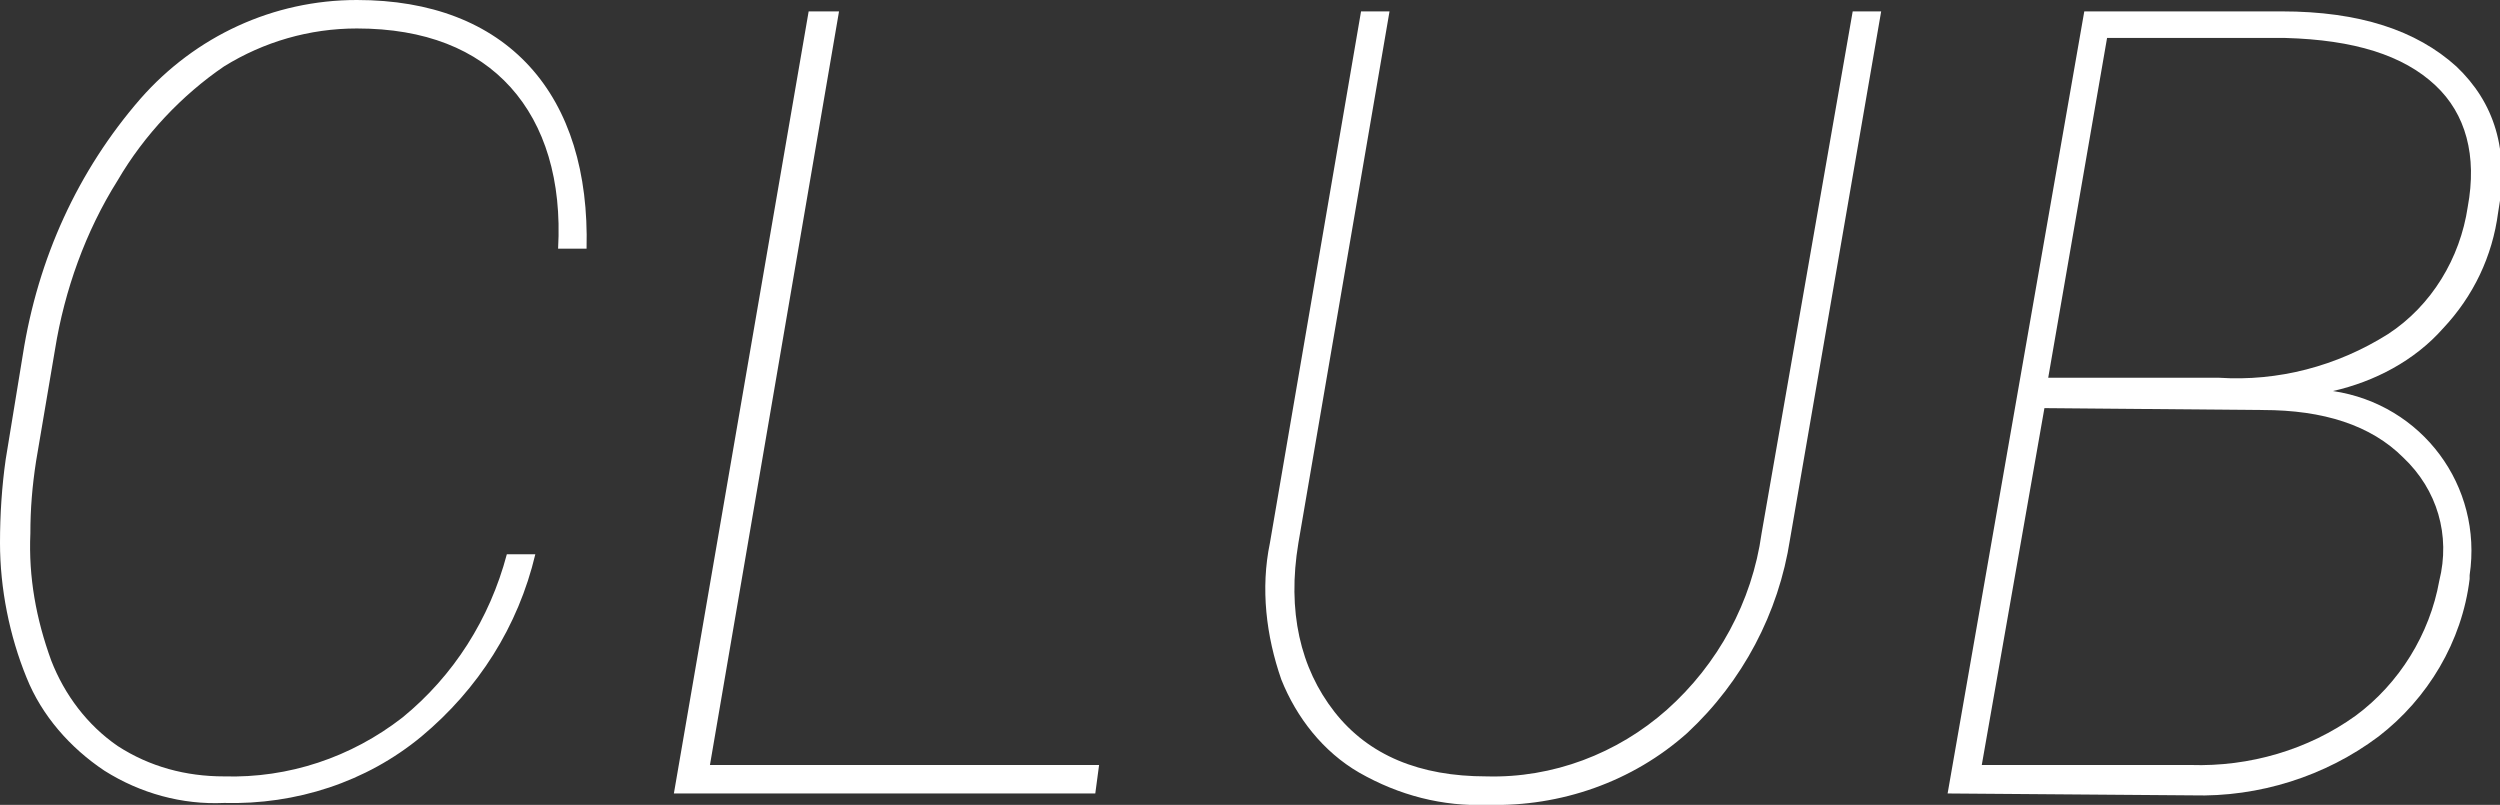
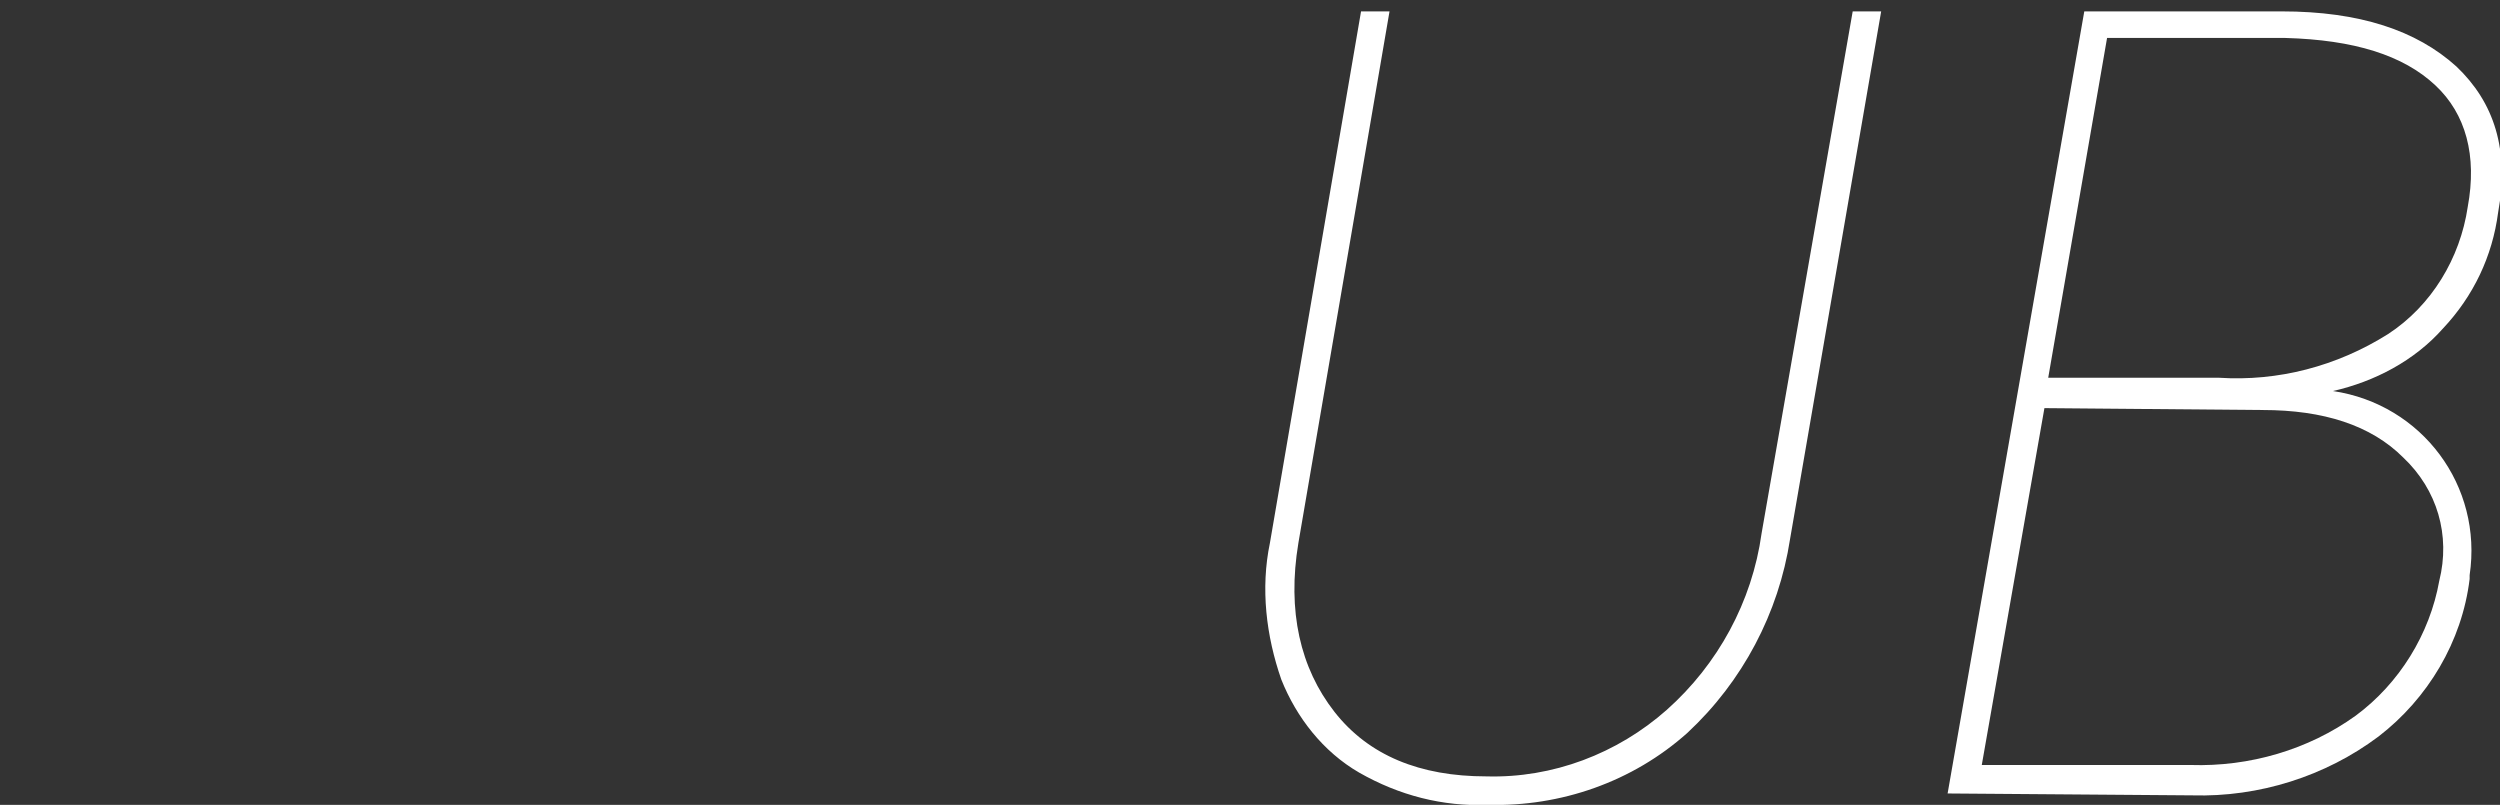
<svg xmlns="http://www.w3.org/2000/svg" version="1.1" id="レイヤー_1" x="0px" y="0px" viewBox="0 0 131.7 42.4" style="enable-background:new 0 0 131.7 42.4;" xml:space="preserve">
  <rect x="0" y="0" width="131.7" height="42.4" fill="#333333" stroke="none" />
  <style type="text/css">
	.st0{fill:#FFFFFF;}
</style>
  <g id="レイヤー_2_1_">
    <g id="contents">
-       <path class="st0" d="M28.2,29.2c-0.9,3.8-3,7.1-6,9.6c-2.9,2.4-6.6,3.6-10.4,3.5c-2.2,0.1-4.4-0.5-6.3-1.7    c-1.8-1.2-3.3-2.9-4.1-4.9C0.5,33.5,0,31,0,28.6c0-1.5,0.1-3,0.3-4.4l0.9-5.5C2,13.6,4.1,9,7.4,5.2c2.9-3.3,7-5.2,11.4-5.2    c3.9,0,7,1.2,9.1,3.5s3.1,5.6,3,9.6h-1.5c0.2-3.6-0.7-6.5-2.5-8.5s-4.5-3.1-8.1-3.1c-2.5,0-4.9,0.7-7,2C9.6,5,7.6,7.1,6.2,9.5    c-1.7,2.7-2.8,5.8-3.3,8.9l-1,5.9c-0.2,1.3-0.3,2.5-0.3,3.8c-0.1,2.3,0.3,4.5,1.1,6.7c0.7,1.8,1.9,3.4,3.5,4.5    c1.7,1.1,3.6,1.6,5.6,1.6c3.4,0.1,6.7-1,9.4-3.1c2.7-2.2,4.6-5.2,5.5-8.6L28.2,29.2z" />
-       <path class="st0" d="M37.4,40.3h20.5l-0.2,1.5H35.5l7.1-41.2h1.6L37.4,40.3z" />
      <path class="st0" d="M99.1,0.6l-4.8,27.8c-0.6,3.9-2.5,7.5-5.4,10.2c-2.9,2.6-6.7,3.9-10.5,3.8c-2.4,0.1-4.7-0.5-6.8-1.7    c-1.9-1.1-3.3-2.9-4.1-4.9c-0.8-2.3-1.1-4.8-0.6-7.2l4.8-28h1.5l-4.8,28c-0.6,3.6,0.1,6.6,1.9,8.9c1.8,2.3,4.5,3.4,8,3.4    c3.5,0.1,6.9-1.2,9.5-3.5c2.7-2.4,4.5-5.7,5-9.3l4.8-27.5H99.1z" />
      <path class="st0" d="M102.6,41.8l7.2-41.2h10.4c4.1,0,7.1,1,9.2,2.9c2,1.9,2.8,4.4,2.2,7.7c-0.3,2.3-1.3,4.4-2.9,6.1    c-1.5,1.7-3.6,2.8-5.8,3.3c4.7,0.7,7.9,5,7.2,9.7c0,0.1,0,0.2,0,0.2c-0.4,3.3-2.2,6.3-4.8,8.3c-2.8,2.1-6.3,3.2-9.8,3.1    L102.6,41.8z M107.7,21.5l-3.3,18.8h11c3.1,0.1,6.2-0.8,8.7-2.6c2.3-1.7,3.9-4.3,4.4-7.1c0.6-2.4-0.1-4.8-1.9-6.5    c-1.7-1.7-4.2-2.5-7.4-2.5L107.7,21.5z M107.9,19.9h9c3.1,0.2,6.2-0.6,8.9-2.3c2.3-1.5,3.8-4,4.2-6.7c0.5-2.7-0.1-4.9-1.7-6.4    c-1.7-1.6-4.3-2.4-7.9-2.5h-9.4L107.9,19.9z" />
    </g>
  </g>
</svg>